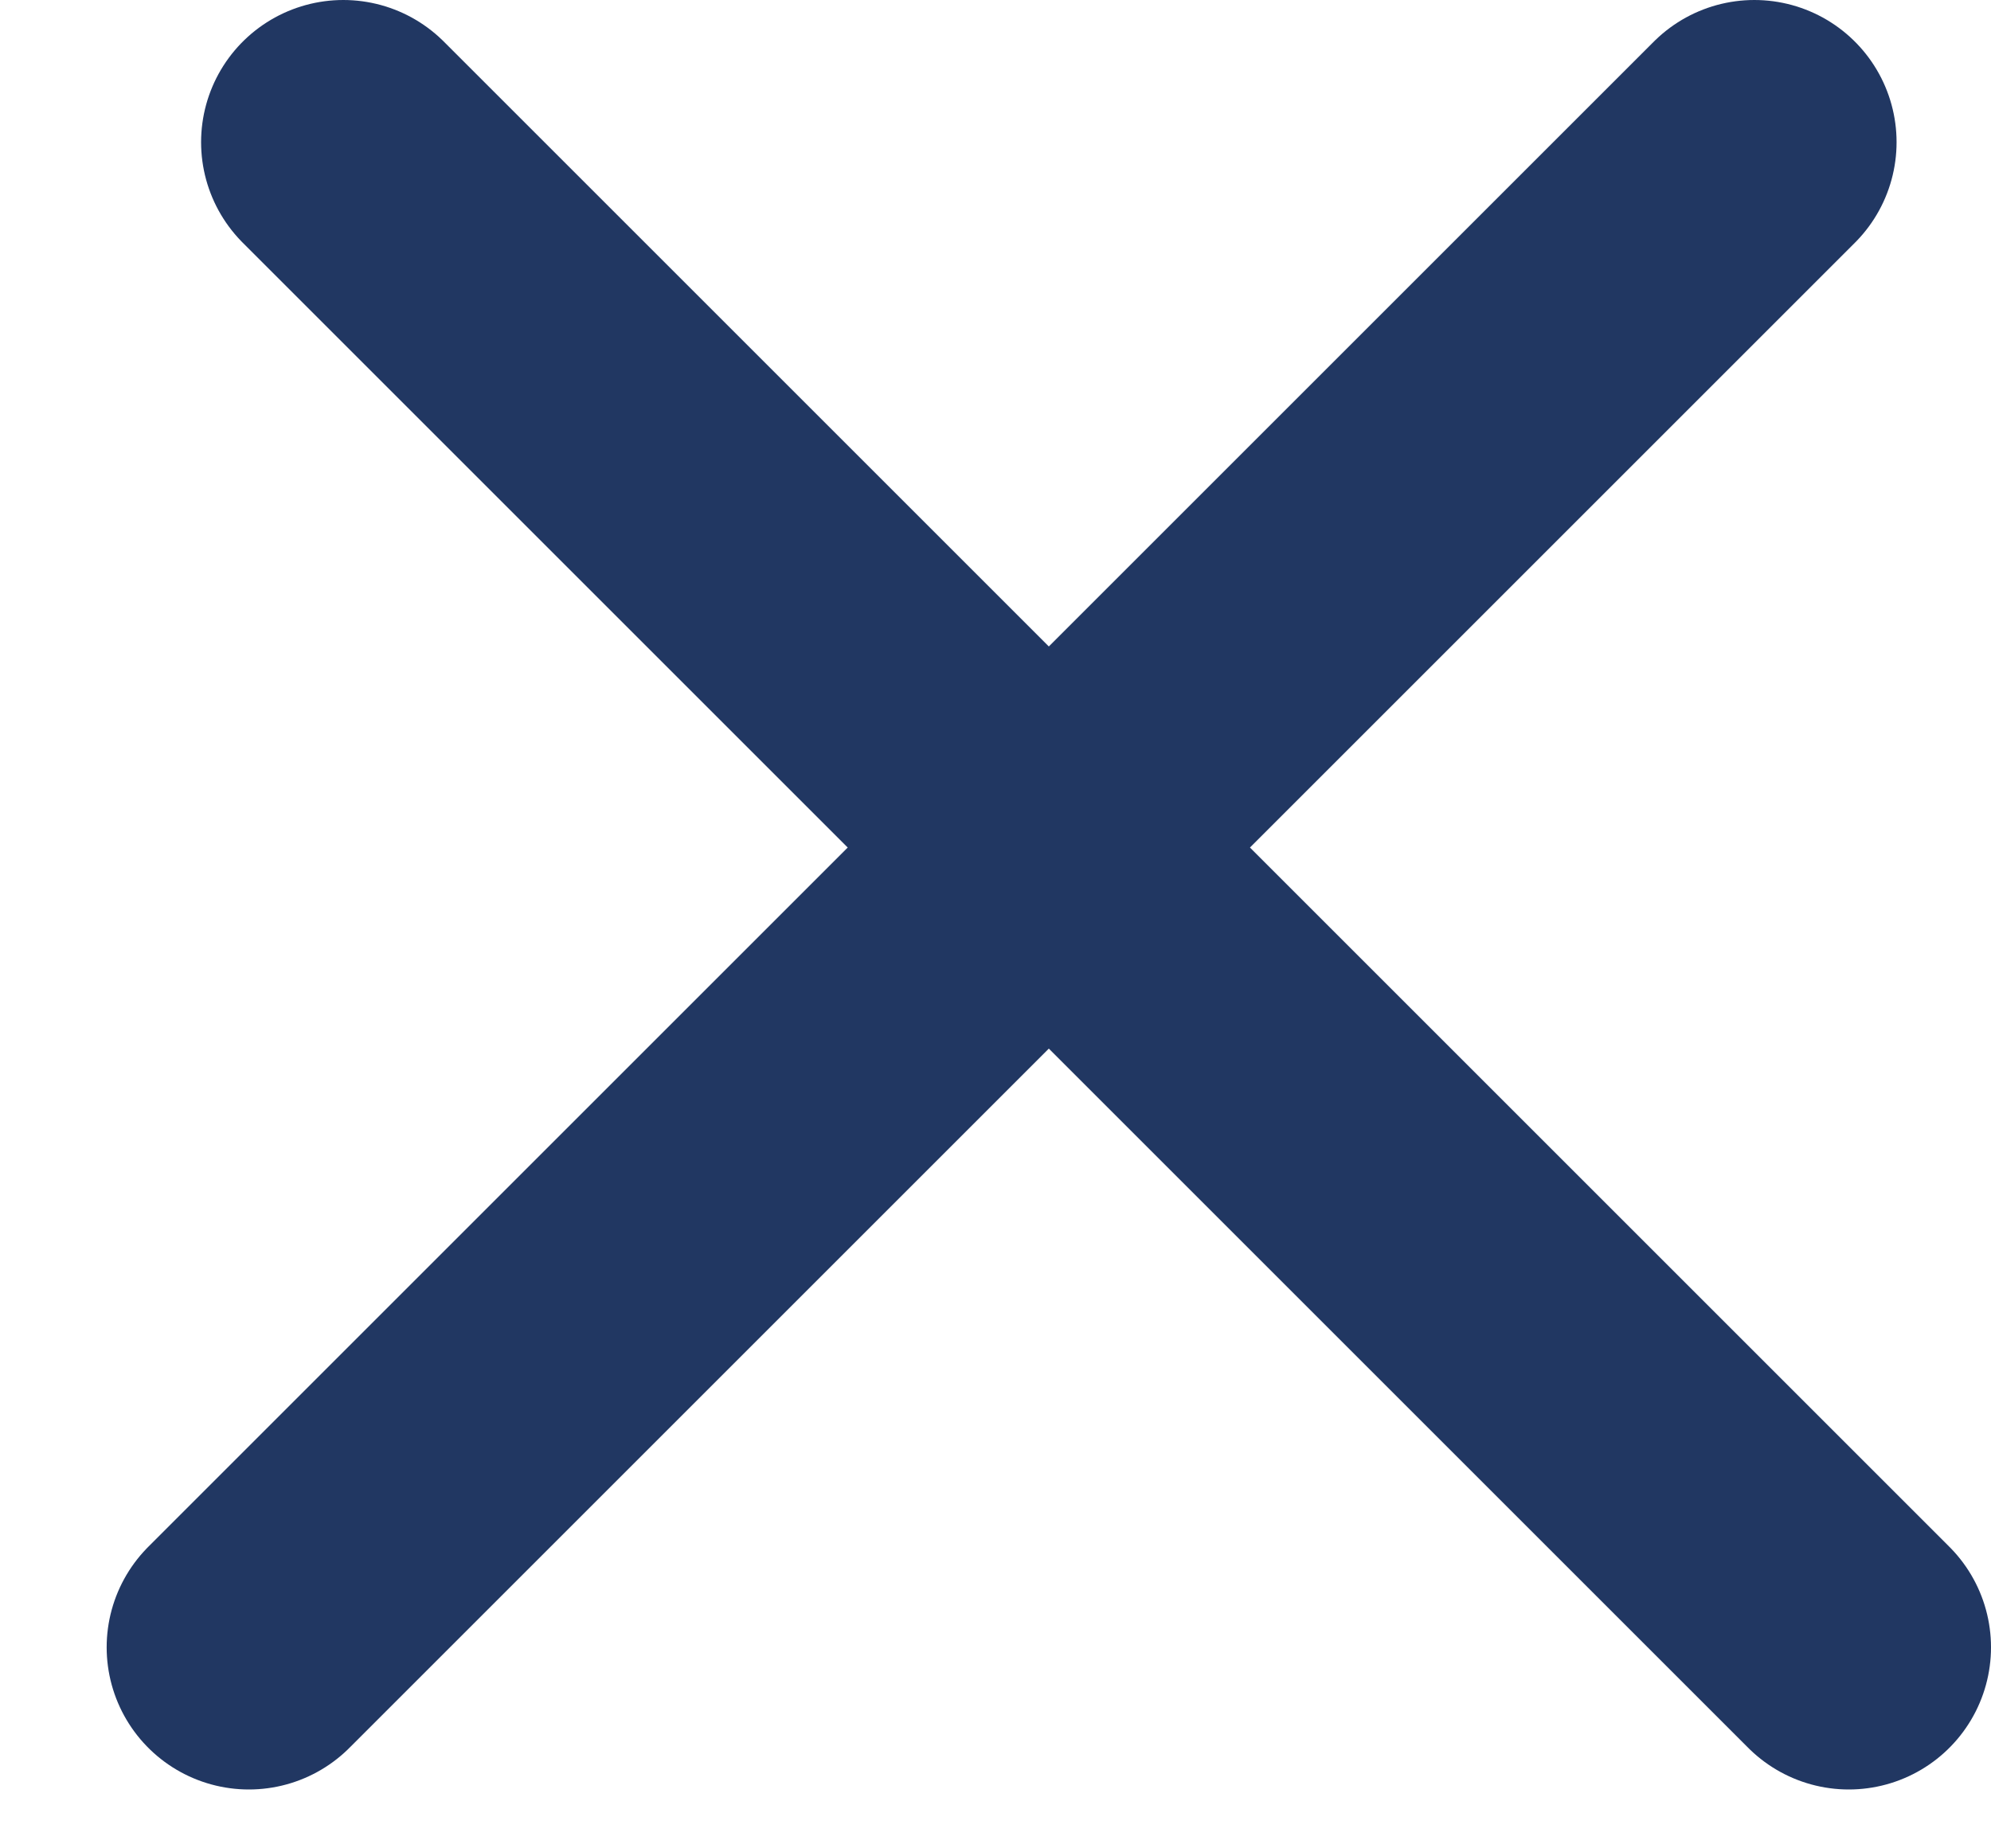
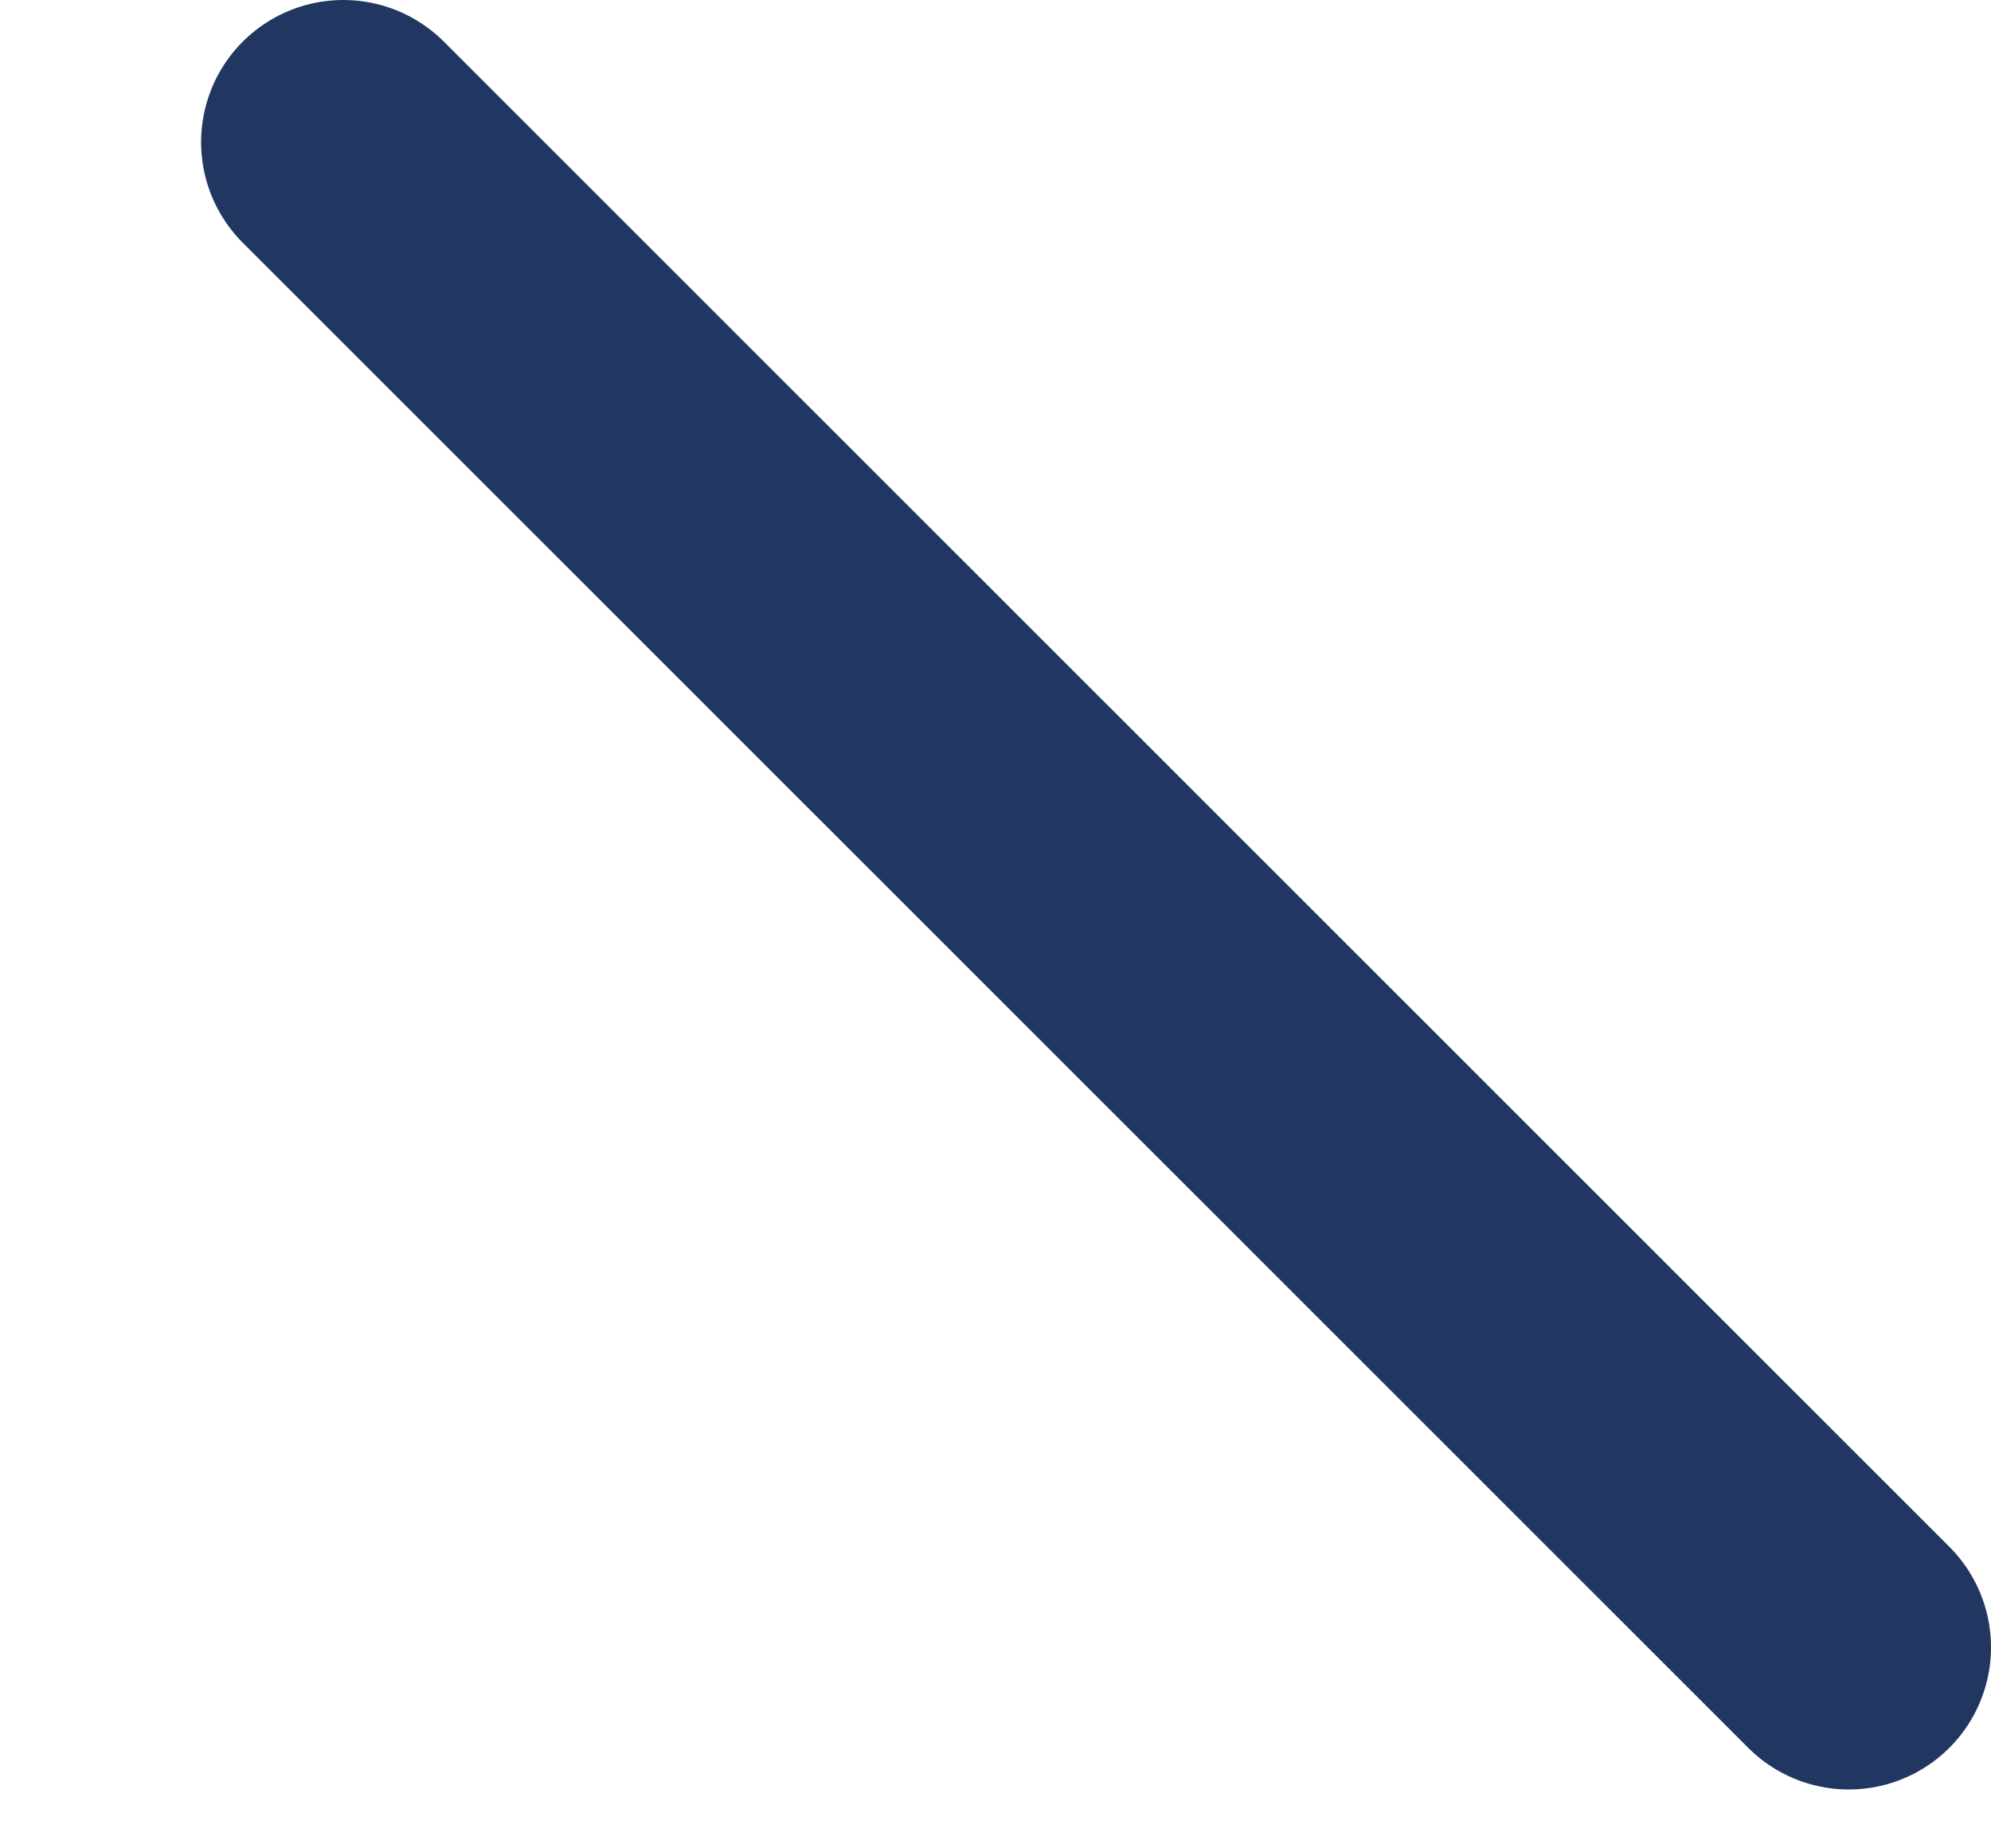
<svg xmlns="http://www.w3.org/2000/svg" width="14" height="13" viewBox="0 0 14 13" fill="none">
-   <line x1="1.75" y1="11.586" x2="12.336" y2="1" stroke="#213762" stroke-width="2" stroke-linecap="round" stroke-linejoin="round" />
  <line x1="2.414" y1="1" x2="13" y2="11.586" stroke="#213762" stroke-width="2" stroke-linecap="round" stroke-linejoin="round" />
</svg>